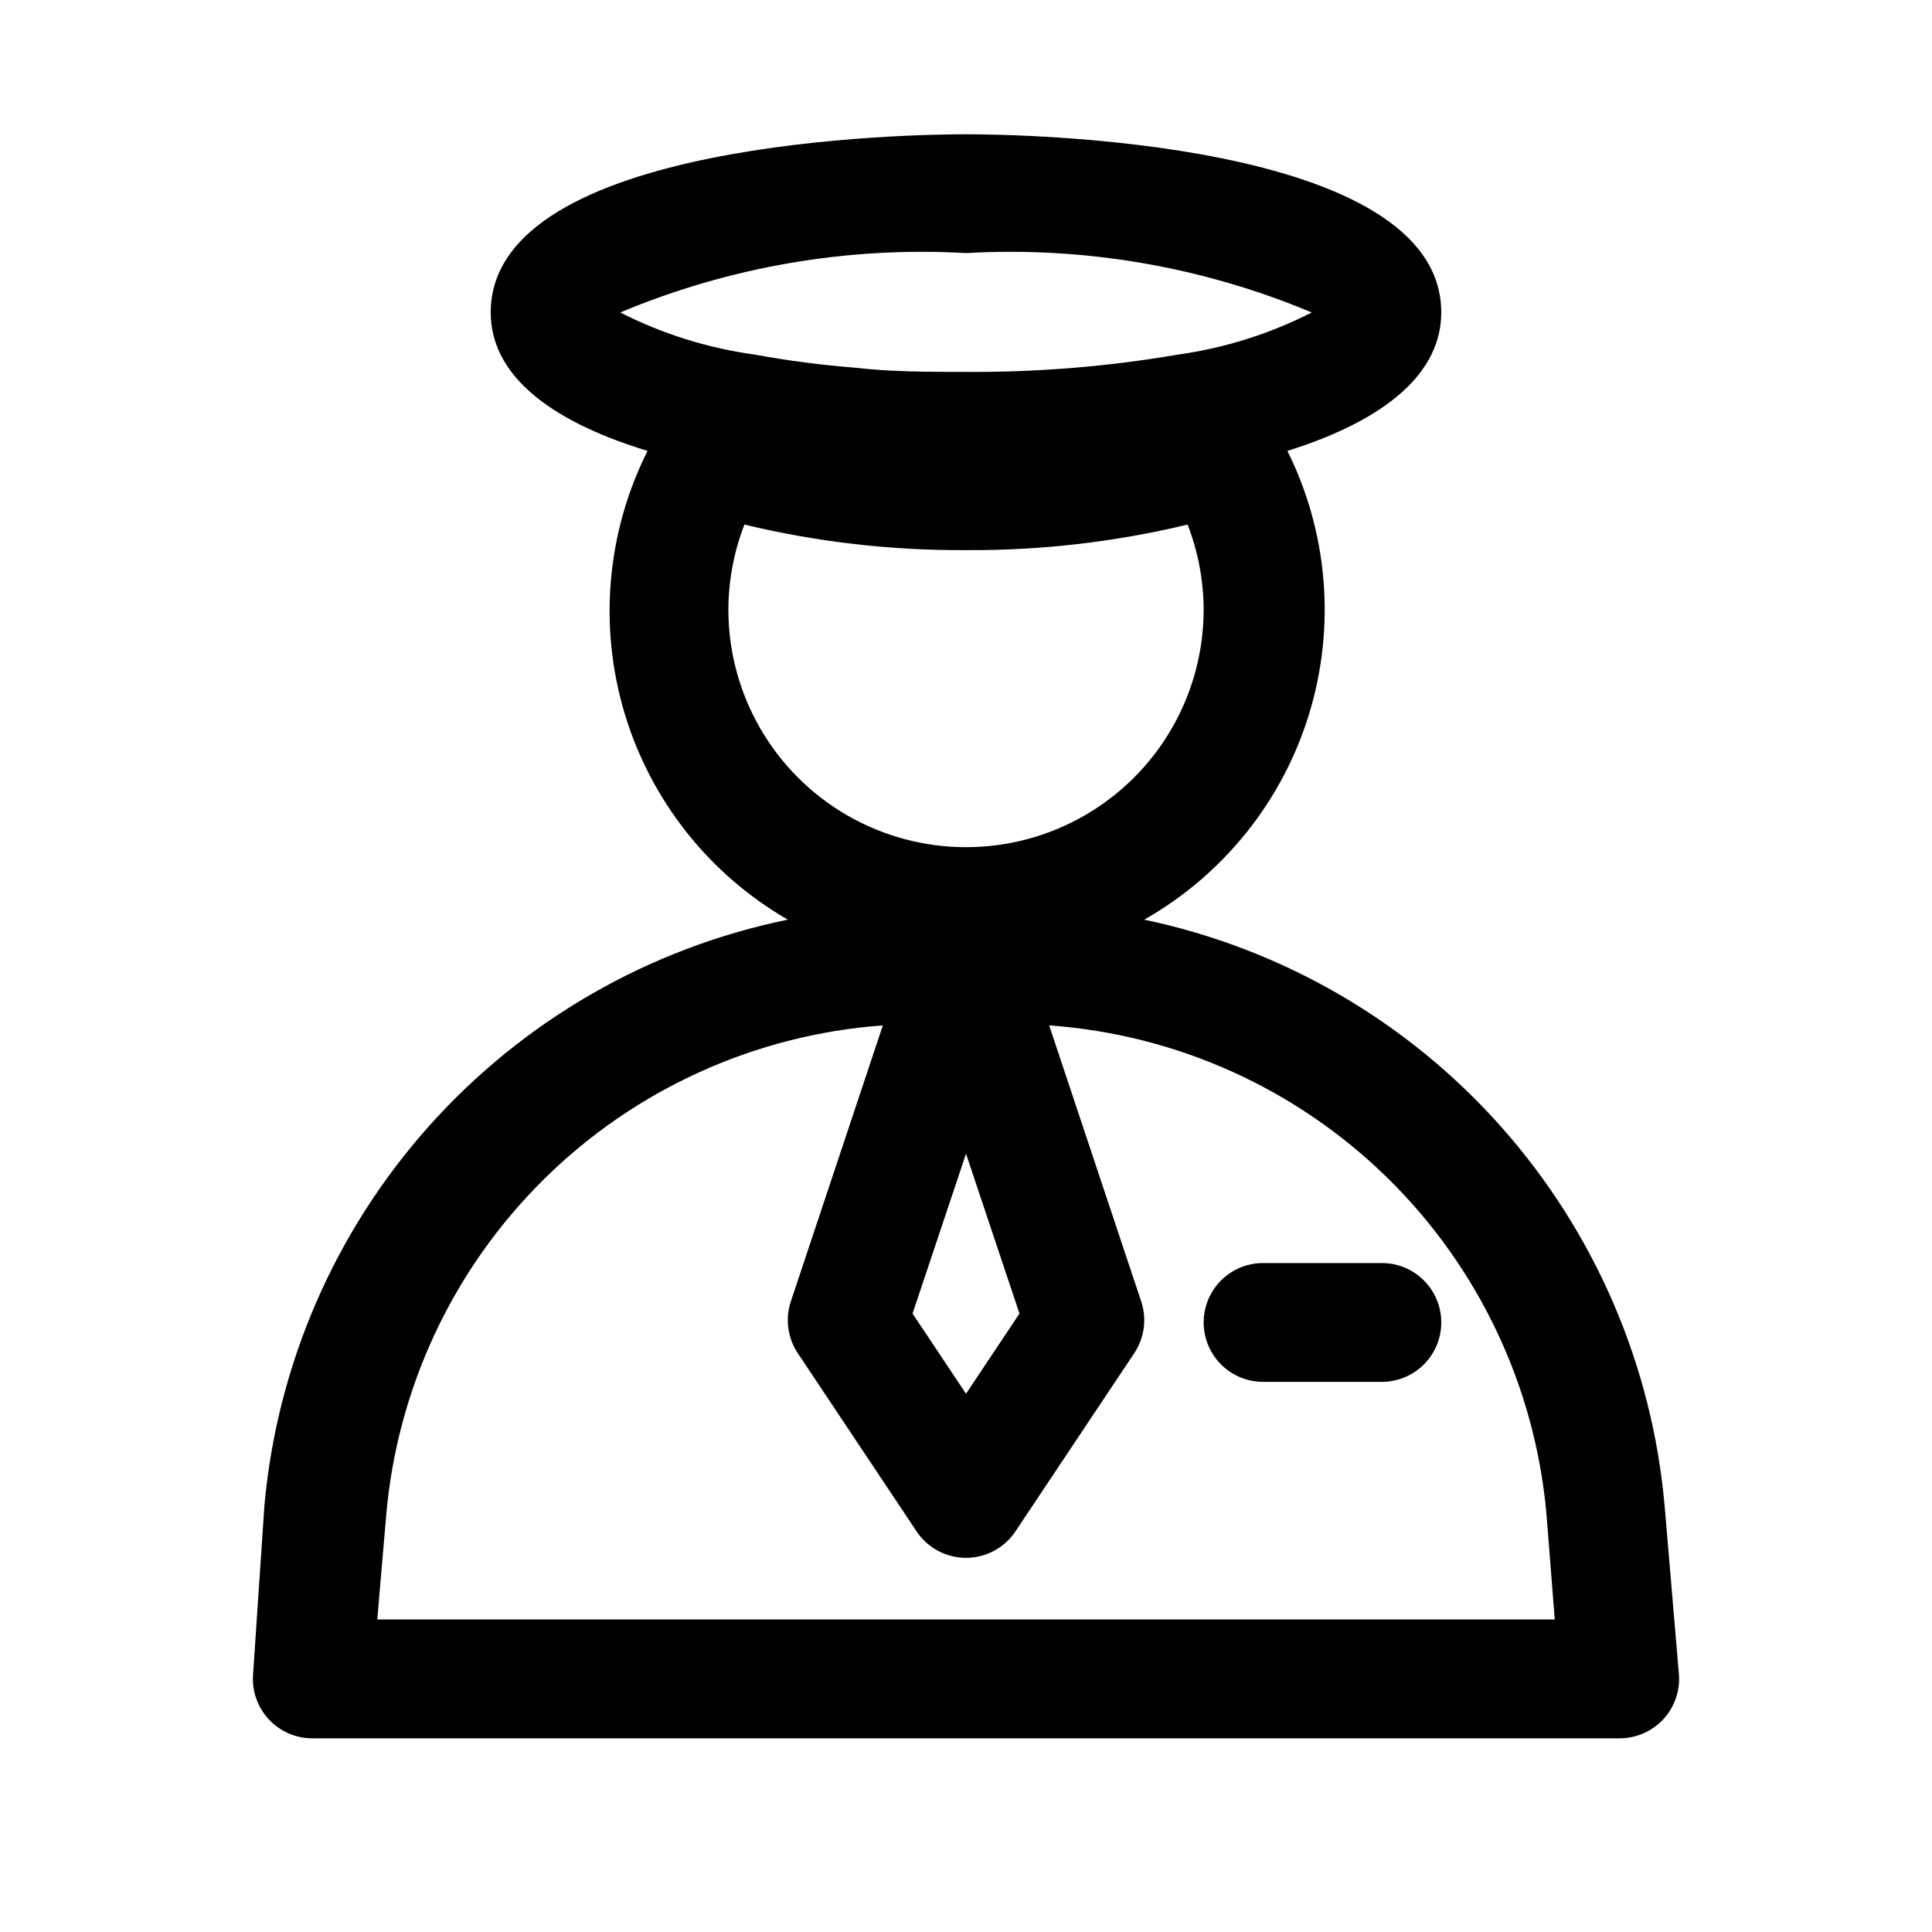
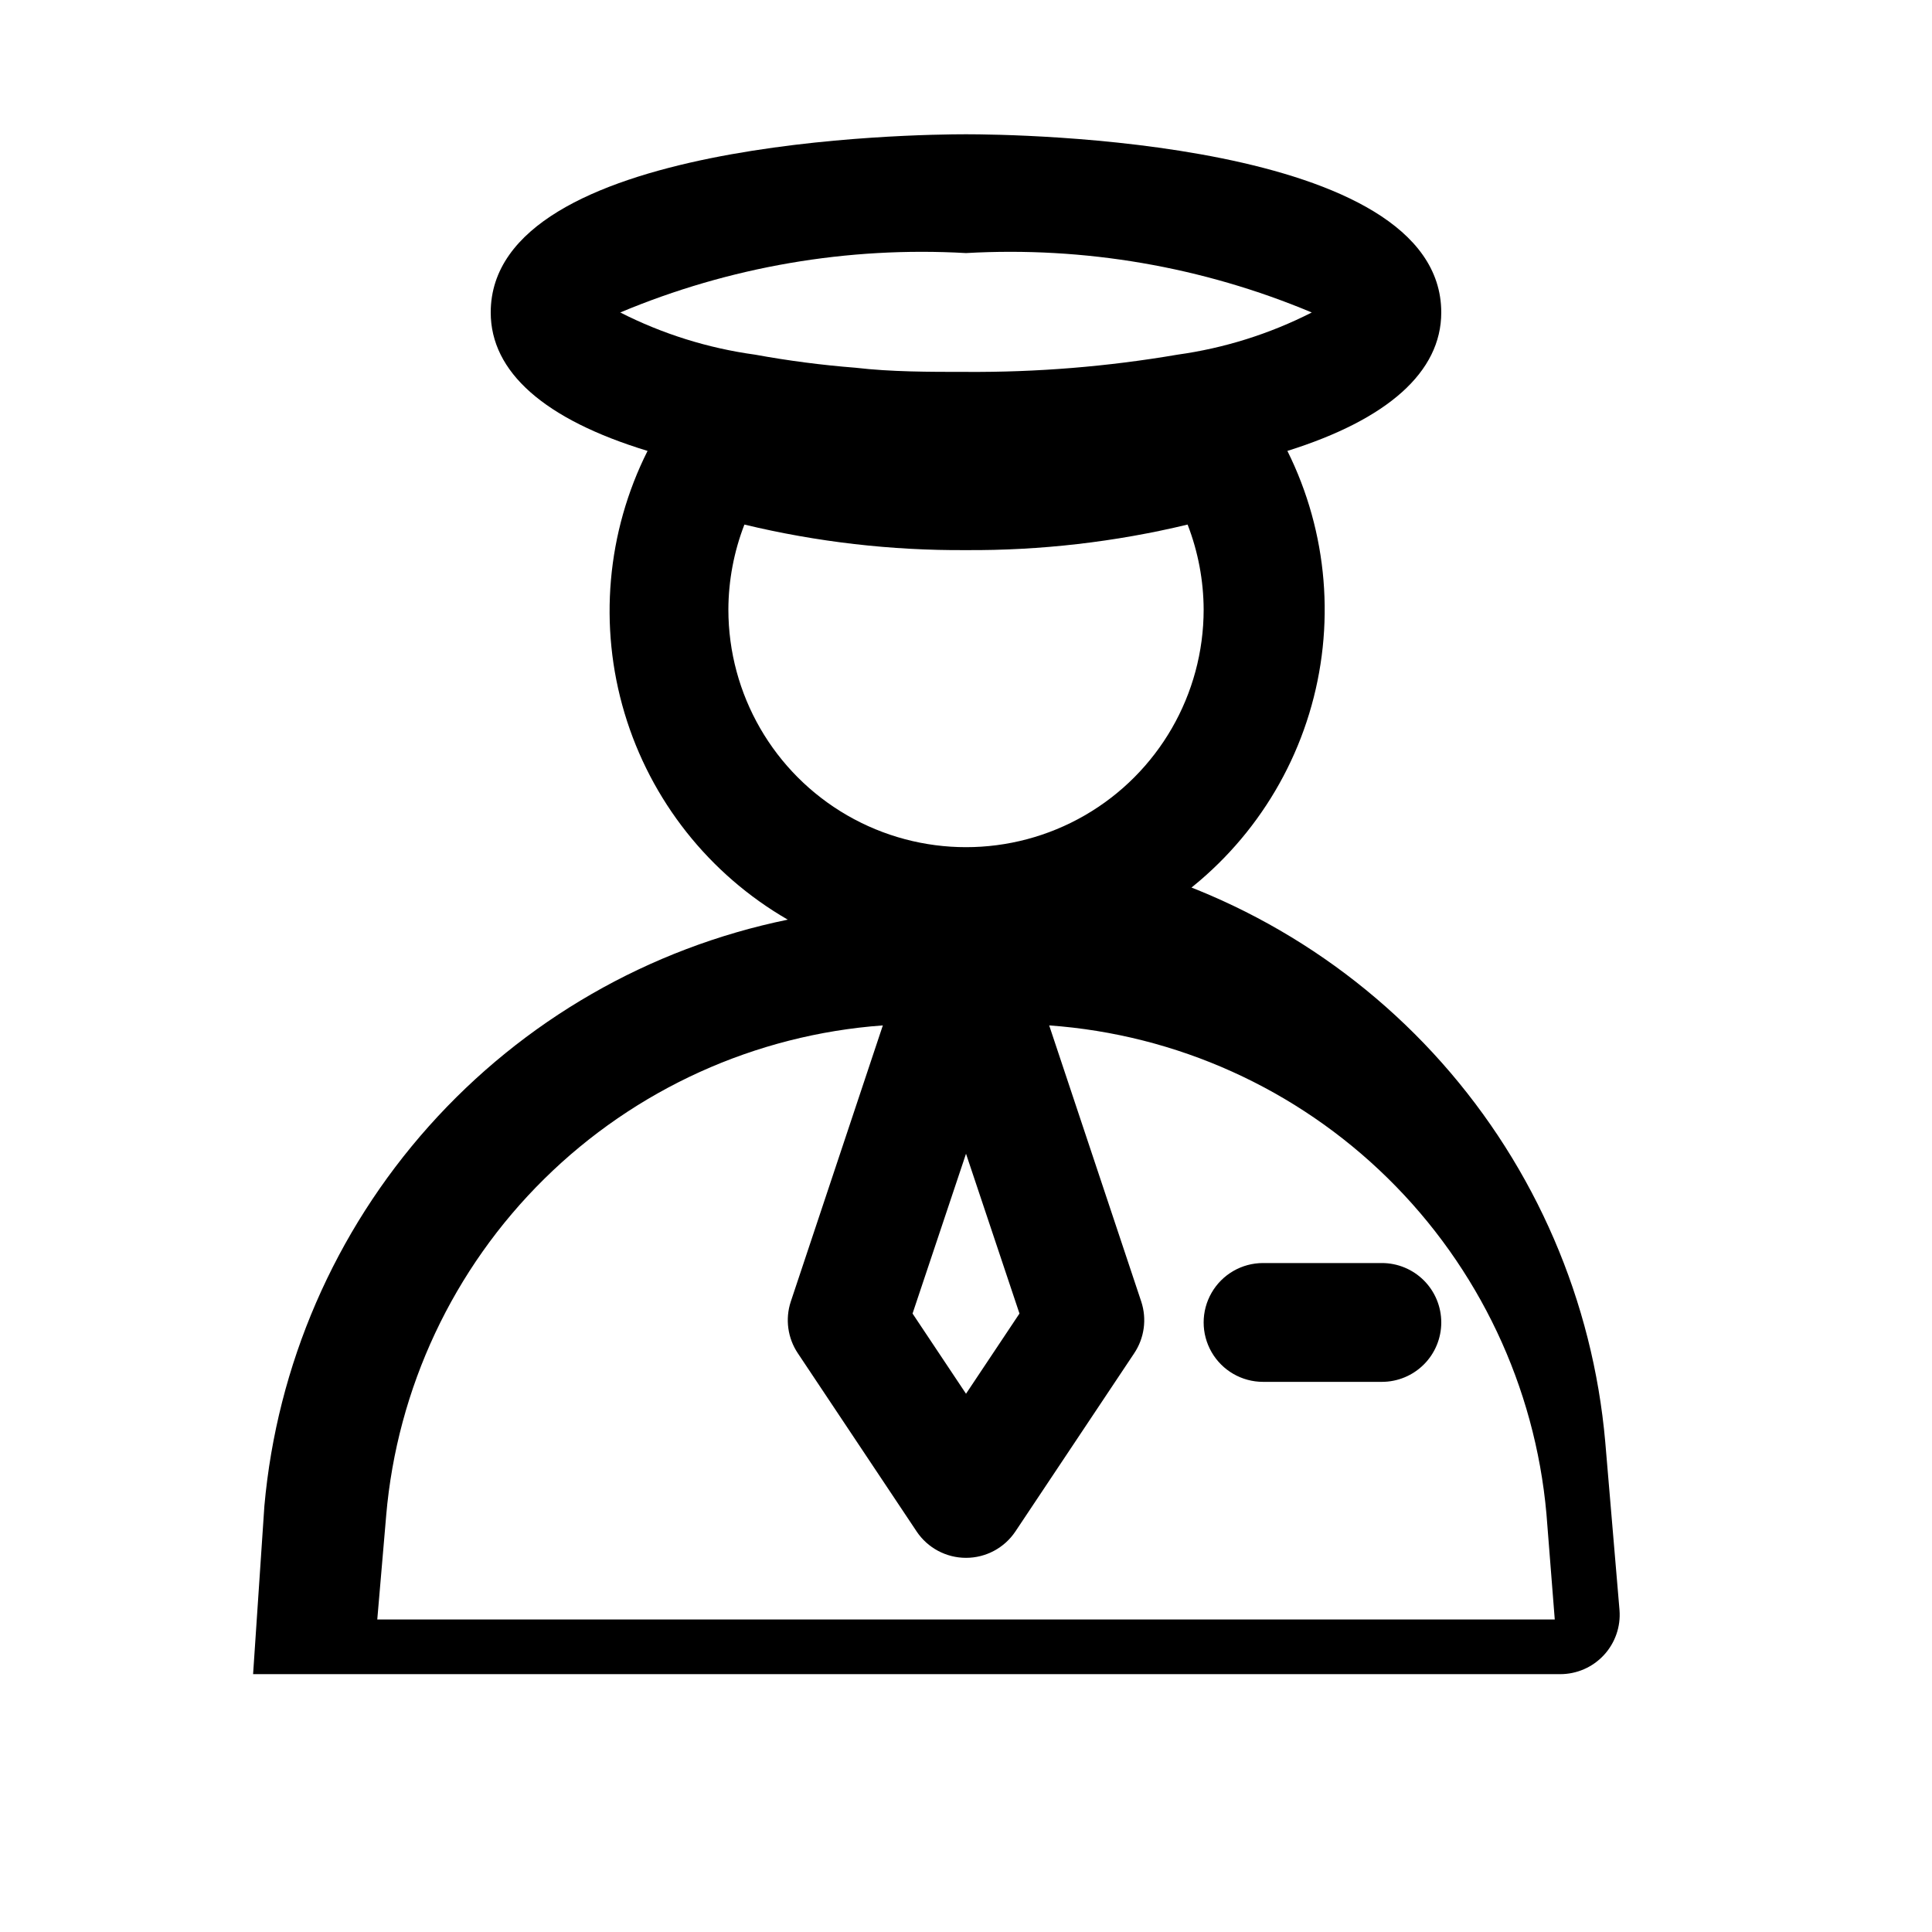
<svg xmlns="http://www.w3.org/2000/svg" fill="#000000" width="800px" height="800px" version="1.1" viewBox="144 144 512 512">
-   <path d="m447.23 387.72c21.008-11.926 36.652-31.449 43.707-54.555 7.059-23.105 4.996-48.035-5.766-69.668 26.609-8.344 40.777-20.938 40.777-36.684 0-45.973-113.04-47.23-125.95-47.23-12.906 0-125.95 1.258-125.95 47.23 0 15.742 14.168 28.34 41.562 36.684-10.824 21.539-13.004 46.398-6.098 69.492s22.383 42.672 43.254 54.73c-36.758 7.539-70.105 26.73-95.09 54.723-24.988 27.992-40.281 63.297-43.613 100.67l-2.992 44.555c-0.352 4.391 1.148 8.727 4.141 11.957 2.992 3.231 7.199 5.059 11.602 5.047h346.37c4.402 0.012 8.609-1.816 11.602-5.047 2.992-3.231 4.496-7.566 4.141-11.957l-3.777-44.555c-3.285-37.27-18.469-72.492-43.301-100.47-24.832-27.977-58.004-47.234-94.617-54.922zm-138.86-160.91c28.949-12.141 60.289-17.527 91.633-15.742 31.34-1.785 62.68 3.602 91.629 15.742-11.156 5.68-23.184 9.457-35.582 11.18-18.512 3.168-37.266 4.695-56.047 4.566-9.918 0-19.836 0-29.285-1.102-8.922-0.699-17.805-1.855-26.609-3.465-12.453-1.707-24.531-5.484-35.738-11.18zm28.656 78.723c0.027-7.703 1.469-15.332 4.25-22.516 19.23 4.625 38.949 6.898 58.727 6.769 19.773 0.125 39.492-2.148 58.723-6.769 2.781 7.184 4.223 14.812 4.254 22.516 0 22.5-12.004 43.289-31.488 54.539-19.488 11.25-43.492 11.25-62.977 0s-31.488-32.039-31.488-54.539zm77.145 186.57-14.168 21.254-14.168-21.254 14.168-42.352zm-170.19 81.082 2.363-27.551h-0.004c2.906-33.77 17.754-65.395 41.879-89.199 24.121-23.805 55.941-38.23 89.742-40.691l-24.402 73.211c-1.516 4.613-0.82 9.668 1.887 13.695l31.488 47.23v0.004c2.926 4.352 7.824 6.961 13.07 6.961 5.242 0 10.141-2.609 13.066-6.961l31.488-47.23v-0.004c2.707-4.027 3.406-9.082 1.891-13.695l-24.406-73.211c33.758 2.41 65.555 16.754 89.699 40.465 24.145 23.711 39.062 55.246 42.078 88.953l2.207 28.023zm281.97-78.723c0 4.176-1.656 8.184-4.609 11.133-2.953 2.953-6.957 4.613-11.133 4.613h-31.488c-5.625 0-10.824-3-13.633-7.871-2.812-4.871-2.812-10.875 0-15.746 2.809-4.871 8.008-7.871 13.633-7.871h31.488c4.176 0 8.18 1.66 11.133 4.609 2.953 2.953 4.609 6.961 4.609 11.133z" />
+   <path d="m447.23 387.72c21.008-11.926 36.652-31.449 43.707-54.555 7.059-23.105 4.996-48.035-5.766-69.668 26.609-8.344 40.777-20.938 40.777-36.684 0-45.973-113.04-47.23-125.95-47.23-12.906 0-125.95 1.258-125.95 47.23 0 15.742 14.168 28.34 41.562 36.684-10.824 21.539-13.004 46.398-6.098 69.492s22.383 42.672 43.254 54.73c-36.758 7.539-70.105 26.73-95.09 54.723-24.988 27.992-40.281 63.297-43.613 100.67l-2.992 44.555h346.37c4.402 0.012 8.609-1.816 11.602-5.047 2.992-3.231 4.496-7.566 4.141-11.957l-3.777-44.555c-3.285-37.27-18.469-72.492-43.301-100.47-24.832-27.977-58.004-47.234-94.617-54.922zm-138.86-160.91c28.949-12.141 60.289-17.527 91.633-15.742 31.34-1.785 62.68 3.602 91.629 15.742-11.156 5.68-23.184 9.457-35.582 11.18-18.512 3.168-37.266 4.695-56.047 4.566-9.918 0-19.836 0-29.285-1.102-8.922-0.699-17.805-1.855-26.609-3.465-12.453-1.707-24.531-5.484-35.738-11.18zm28.656 78.723c0.027-7.703 1.469-15.332 4.25-22.516 19.23 4.625 38.949 6.898 58.727 6.769 19.773 0.125 39.492-2.148 58.723-6.769 2.781 7.184 4.223 14.812 4.254 22.516 0 22.5-12.004 43.289-31.488 54.539-19.488 11.25-43.492 11.25-62.977 0s-31.488-32.039-31.488-54.539zm77.145 186.57-14.168 21.254-14.168-21.254 14.168-42.352zm-170.19 81.082 2.363-27.551h-0.004c2.906-33.77 17.754-65.395 41.879-89.199 24.121-23.805 55.941-38.23 89.742-40.691l-24.402 73.211c-1.516 4.613-0.82 9.668 1.887 13.695l31.488 47.23v0.004c2.926 4.352 7.824 6.961 13.07 6.961 5.242 0 10.141-2.609 13.066-6.961l31.488-47.23v-0.004c2.707-4.027 3.406-9.082 1.891-13.695l-24.406-73.211c33.758 2.41 65.555 16.754 89.699 40.465 24.145 23.711 39.062 55.246 42.078 88.953l2.207 28.023zm281.97-78.723c0 4.176-1.656 8.184-4.609 11.133-2.953 2.953-6.957 4.613-11.133 4.613h-31.488c-5.625 0-10.824-3-13.633-7.871-2.812-4.871-2.812-10.875 0-15.746 2.809-4.871 8.008-7.871 13.633-7.871h31.488c4.176 0 8.18 1.66 11.133 4.609 2.953 2.953 4.609 6.961 4.609 11.133z" />
</svg>